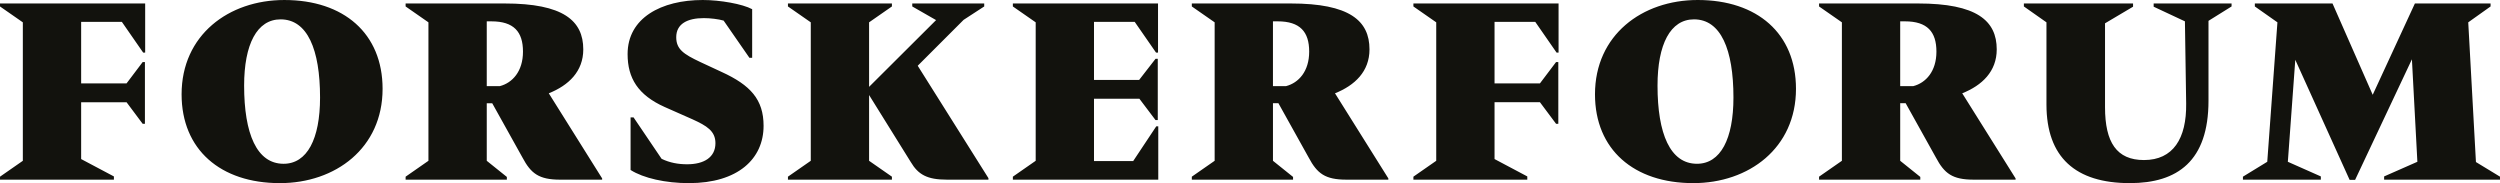
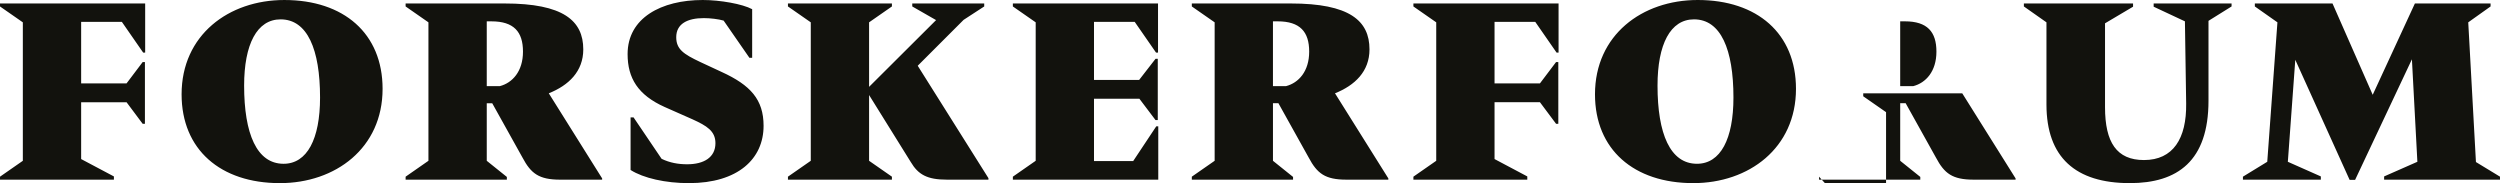
<svg xmlns="http://www.w3.org/2000/svg" id="Layer_1" version="1.1" viewBox="0 0 503.75 36.9" width="503.75" height="36.9">
  <defs id="defs2">
    <style id="style1">
      .st0 {
        fill: none;
      }

      .st1 {
        fill: #e34648;
      }

      .st2 {
        fill: #12120d;
      }

      .st3 {
        clip-path: url(#clippath-1);
      }

      .st4 {
        fill: #fff;
      }

      .st5 {
        clip-path: url(#clippath);
      }
    </style>
    <clipPath id="clippath">
-       <rect class="st0" x="177.32" y="144.26" width="487.26" height="236.2" id="rect1" />
-     </clipPath>
+       </clipPath>
    <clipPath id="clippath-1">
      <rect class="st0" x="177.32" y="344.06" width="503.76" height="36.9" id="rect2" />
    </clipPath>
  </defs>
  <g class="st3" clip-path="url(#clippath-1)" id="g3" transform="translate(-177.32,-344.06)">
-     <path class="st2" d="m 629.27,379.66 v 0.6 h 15.7 v -0.65 l -6.65,-2.95 1.5,-20.55 10.95,24.2 h 1.1 l 11.45,-24.3 1.1,20.65 -6.7,2.95 v 0.65 h 23.35 v -0.6 l -4.85,-2.95 -1.55,-28.15 4.5,-3.2 v -0.6 h -15.25 l -8.5,18.4 -8.1,-18.4 h -15.65 v 0.6 l 4.55,3.2 -2.05,28.1 z m -22.14,-34.25 v -0.65 h -22 v 0.6 l 4.55,3.2 v 16.55 c 0,10.65 5.85,15.85 16.8,15.85 9.6,0 15.85,-4.45 15.85,-16.6 v -16.1 l 4.65,-2.9 v -0.6 h -15.7 v 0.65 l 6.3,2.95 0.25,16.55 c 0.1,7.1 -2.65,11.4 -8.5,11.4 -5.5,0 -7.85,-3.55 -7.85,-10.65 v -16.9 z m -45.97,2.95 c 4.5,0 6.35,2.1 6.35,6.1 0,4 -2.15,6.3 -4.65,6.95 h -2.65 v -13.05 z m -17.3,31.3 v 0.6 h 20.4 v -0.55 l -4.05,-3.25 v -11.6 h 1.1 l 6.1,10.95 c 1.7,3.2 3.3,4.45 7.6,4.45 h 8.45 v -0.25 l -10.75,-17.15 c 4,-1.6 6.95,-4.4 6.95,-8.85 0,-5.8 -4.05,-9.25 -15.85,-9.25 h -19.95 v 0.6 l 4.6,3.2 v 27.9 z m -24.6,-2.6 c -5.4,0 -7.95,-6.05 -7.95,-15.75 0,-8.35 2.6,-13.35 7.35,-13.35 5.4,0 7.95,6.05 7.95,15.75 0,8.35 -2.6,13.35 -7.35,13.35 m 0.15,-33 c -11.2,0 -20.7,7.05 -20.7,19 0,11.15 7.85,17.9 19.8,17.9 11.2,0 20.7,-7.05 20.7,-19 0,-11.15 -7.8,-17.9 -19.8,-17.9 m -57.29,35.6 v 0.6 h 22.95 v -0.65 l -6.6,-3.5 v -11.45 h 9.15 l 3.25,4.35 h 0.45 v -12.45 h -0.45 l -3.25,4.3 h -9.15 v -12.4 h 8.2 l 4.3,6.2 h 0.4 v -9.9 h -29.25 v 0.6 l 4.6,3.2 v 27.9 z m -27.35,-31.3 c 4.5,0 6.35,2.1 6.35,6.1 0,4 -2.15,6.3 -4.65,6.95 h -2.65 v -13.05 z m -17.3,31.3 v 0.6 h 20.4 v -0.55 l -4.05,-3.25 v -11.6 h 1.1 l 6.1,10.95 c 1.7,3.2 3.3,4.45 7.6,4.45 h 8.45 v -0.25 l -10.75,-17.15 c 4,-1.6 6.95,-4.4 6.95,-8.85 0,-5.8 -4.05,-9.25 -15.85,-9.25 h -19.95 v 0.6 l 4.6,3.2 v 27.9 z m -6.76,0.6 v -10.75 h -0.4 l -4.65,7 h -7.9 v -12.55 h 9.15 l 3.25,4.3 h 0.45 v -12.35 h -0.45 l -3.3,4.25 h -9.1 v -11.7 h 8.2 l 4.3,6.2 h 0.4 v -9.9 h -29.25 v 0.6 l 4.6,3.2 v 27.9 l -4.6,3.2 v 0.6 z m -74.62,-0.6 v 0.6 h 20.95 v -0.6 l -4.6,-3.2 v -13.25 l 8.4,13.5 c 1.5,2.55 3.35,3.55 7.25,3.55 h 8.4 v -0.3 l -14.25,-22.65 9.25,-9.25 4.15,-2.7 v -0.6 h -14.5 v 0.6 l 4.8,2.75 -13.5,13.45 v -13 l 4.6,-3.2 v -0.6 h -20.95 v 0.6 l 4.6,3.2 v 27.9 z m -4.91,-10.25 c 0,-5.3 -2.65,-8.2 -8.45,-10.85 l -4.3,-2 c -3.4,-1.6 -4.85,-2.6 -4.85,-5 0,-2.7 2.25,-3.85 5.55,-3.85 1.35,0 2.95,0.2 4,0.5 l 5.2,7.5 h 0.55 v -9.8 c -1.95,-1.05 -6.45,-1.85 -9.95,-1.85 -8.35,0 -15.15,3.6 -15.15,10.9 0,4.85 2.1,8.25 7.45,10.65 l 5.65,2.5 c 2.85,1.3 4.6,2.35 4.6,4.8 0,2.85 -2.3,4.25 -5.7,4.25 -1.8,0 -3.5,-0.3 -5.15,-1.1 l -5.65,-8.35 h -0.6 v 10.6 c 2.6,1.65 7.05,2.65 11.75,2.65 9.9,0 15.05,-4.9 15.05,-11.55 m -54.83,-21.05 c 4.5,0 6.35,2.1 6.35,6.1 0,4 -2.15,6.3 -4.65,6.95 h -2.65 v -13.05 z m -17.3,31.3 v 0.6 h 20.4 v -0.55 l -4.05,-3.25 v -11.6 h 1.1 l 6.1,10.95 c 1.7,3.2 3.3,4.45 7.6,4.45 h 8.45 v -0.25 L 287.9,362.86 c 4,-1.6 6.95,-4.4 6.95,-8.85 0,-5.8 -4.05,-9.25 -15.85,-9.25 h -19.95 v 0.6 l 4.6,3.2 v 27.9 z m -24.59,-2.6 c -5.4,0 -7.95,-6.05 -7.95,-15.75 0,-8.35 2.6,-13.35 7.35,-13.35 5.4,0 7.95,6.05 7.95,15.75 0,8.35 -2.6,13.35 -7.35,13.35 m 0.15,-33 c -11.2,0 -20.7,7.05 -20.7,19 0,11.15 7.85,17.9 19.8,17.9 11.2,0 20.7,-7.05 20.7,-19 0,-11.15 -7.8,-17.9 -19.8,-17.9 m -57.29,35.6 v 0.6 h 22.95 v -0.65 l -6.6,-3.5 v -11.45 h 9.15 l 3.25,4.35 h 0.45 v -12.45 h -0.45 l -3.25,4.3 h -9.15 v -12.4 h 8.2 l 4.3,6.2 h 0.4 v -9.9 h -29.25 v 0.6 l 4.6,3.2 v 27.9 z" id="path3" />
+     <path class="st2" d="m 629.27,379.66 v 0.6 h 15.7 v -0.65 l -6.65,-2.95 1.5,-20.55 10.95,24.2 h 1.1 l 11.45,-24.3 1.1,20.65 -6.7,2.95 v 0.65 h 23.35 v -0.6 l -4.85,-2.95 -1.55,-28.15 4.5,-3.2 v -0.6 h -15.25 l -8.5,18.4 -8.1,-18.4 h -15.65 v 0.6 l 4.55,3.2 -2.05,28.1 z m -22.14,-34.25 v -0.65 h -22 v 0.6 l 4.55,3.2 v 16.55 c 0,10.65 5.85,15.85 16.8,15.85 9.6,0 15.85,-4.45 15.85,-16.6 v -16.1 l 4.65,-2.9 v -0.6 h -15.7 v 0.65 l 6.3,2.95 0.25,16.55 c 0.1,7.1 -2.65,11.4 -8.5,11.4 -5.5,0 -7.85,-3.55 -7.85,-10.65 v -16.9 z m -45.97,2.95 c 4.5,0 6.35,2.1 6.35,6.1 0,4 -2.15,6.3 -4.65,6.95 h -2.65 v -13.05 z m -17.3,31.3 v 0.6 h 20.4 v -0.55 l -4.05,-3.25 v -11.6 h 1.1 l 6.1,10.95 c 1.7,3.2 3.3,4.45 7.6,4.45 h 8.45 v -0.25 l -10.75,-17.15 h -19.95 v 0.6 l 4.6,3.2 v 27.9 z m -24.6,-2.6 c -5.4,0 -7.95,-6.05 -7.95,-15.75 0,-8.35 2.6,-13.35 7.35,-13.35 5.4,0 7.95,6.05 7.95,15.75 0,8.35 -2.6,13.35 -7.35,13.35 m 0.15,-33 c -11.2,0 -20.7,7.05 -20.7,19 0,11.15 7.85,17.9 19.8,17.9 11.2,0 20.7,-7.05 20.7,-19 0,-11.15 -7.8,-17.9 -19.8,-17.9 m -57.29,35.6 v 0.6 h 22.95 v -0.65 l -6.6,-3.5 v -11.45 h 9.15 l 3.25,4.35 h 0.45 v -12.45 h -0.45 l -3.25,4.3 h -9.15 v -12.4 h 8.2 l 4.3,6.2 h 0.4 v -9.9 h -29.25 v 0.6 l 4.6,3.2 v 27.9 z m -27.35,-31.3 c 4.5,0 6.35,2.1 6.35,6.1 0,4 -2.15,6.3 -4.65,6.95 h -2.65 v -13.05 z m -17.3,31.3 v 0.6 h 20.4 v -0.55 l -4.05,-3.25 v -11.6 h 1.1 l 6.1,10.95 c 1.7,3.2 3.3,4.45 7.6,4.45 h 8.45 v -0.25 l -10.75,-17.15 c 4,-1.6 6.95,-4.4 6.95,-8.85 0,-5.8 -4.05,-9.25 -15.85,-9.25 h -19.95 v 0.6 l 4.6,3.2 v 27.9 z m -6.76,0.6 v -10.75 h -0.4 l -4.65,7 h -7.9 v -12.55 h 9.15 l 3.25,4.3 h 0.45 v -12.35 h -0.45 l -3.3,4.25 h -9.1 v -11.7 h 8.2 l 4.3,6.2 h 0.4 v -9.9 h -29.25 v 0.6 l 4.6,3.2 v 27.9 l -4.6,3.2 v 0.6 z m -74.62,-0.6 v 0.6 h 20.95 v -0.6 l -4.6,-3.2 v -13.25 l 8.4,13.5 c 1.5,2.55 3.35,3.55 7.25,3.55 h 8.4 v -0.3 l -14.25,-22.65 9.25,-9.25 4.15,-2.7 v -0.6 h -14.5 v 0.6 l 4.8,2.75 -13.5,13.45 v -13 l 4.6,-3.2 v -0.6 h -20.95 v 0.6 l 4.6,3.2 v 27.9 z m -4.91,-10.25 c 0,-5.3 -2.65,-8.2 -8.45,-10.85 l -4.3,-2 c -3.4,-1.6 -4.85,-2.6 -4.85,-5 0,-2.7 2.25,-3.85 5.55,-3.85 1.35,0 2.95,0.2 4,0.5 l 5.2,7.5 h 0.55 v -9.8 c -1.95,-1.05 -6.45,-1.85 -9.95,-1.85 -8.35,0 -15.15,3.6 -15.15,10.9 0,4.85 2.1,8.25 7.45,10.65 l 5.65,2.5 c 2.85,1.3 4.6,2.35 4.6,4.8 0,2.85 -2.3,4.25 -5.7,4.25 -1.8,0 -3.5,-0.3 -5.15,-1.1 l -5.65,-8.35 h -0.6 v 10.6 c 2.6,1.65 7.05,2.65 11.75,2.65 9.9,0 15.05,-4.9 15.05,-11.55 m -54.83,-21.05 c 4.5,0 6.35,2.1 6.35,6.1 0,4 -2.15,6.3 -4.65,6.95 h -2.65 v -13.05 z m -17.3,31.3 v 0.6 h 20.4 v -0.55 l -4.05,-3.25 v -11.6 h 1.1 l 6.1,10.95 c 1.7,3.2 3.3,4.45 7.6,4.45 h 8.45 v -0.25 L 287.9,362.86 c 4,-1.6 6.95,-4.4 6.95,-8.85 0,-5.8 -4.05,-9.25 -15.85,-9.25 h -19.95 v 0.6 l 4.6,3.2 v 27.9 z m -24.59,-2.6 c -5.4,0 -7.95,-6.05 -7.95,-15.75 0,-8.35 2.6,-13.35 7.35,-13.35 5.4,0 7.95,6.05 7.95,15.75 0,8.35 -2.6,13.35 -7.35,13.35 m 0.15,-33 c -11.2,0 -20.7,7.05 -20.7,19 0,11.15 7.85,17.9 19.8,17.9 11.2,0 20.7,-7.05 20.7,-19 0,-11.15 -7.8,-17.9 -19.8,-17.9 m -57.29,35.6 v 0.6 h 22.95 v -0.65 l -6.6,-3.5 v -11.45 h 9.15 l 3.25,4.35 h 0.45 v -12.45 h -0.45 l -3.25,4.3 h -9.15 v -12.4 h 8.2 l 4.3,6.2 h 0.4 v -9.9 h -29.25 v 0.6 l 4.6,3.2 v 27.9 z" id="path3" />
  </g>
</svg>